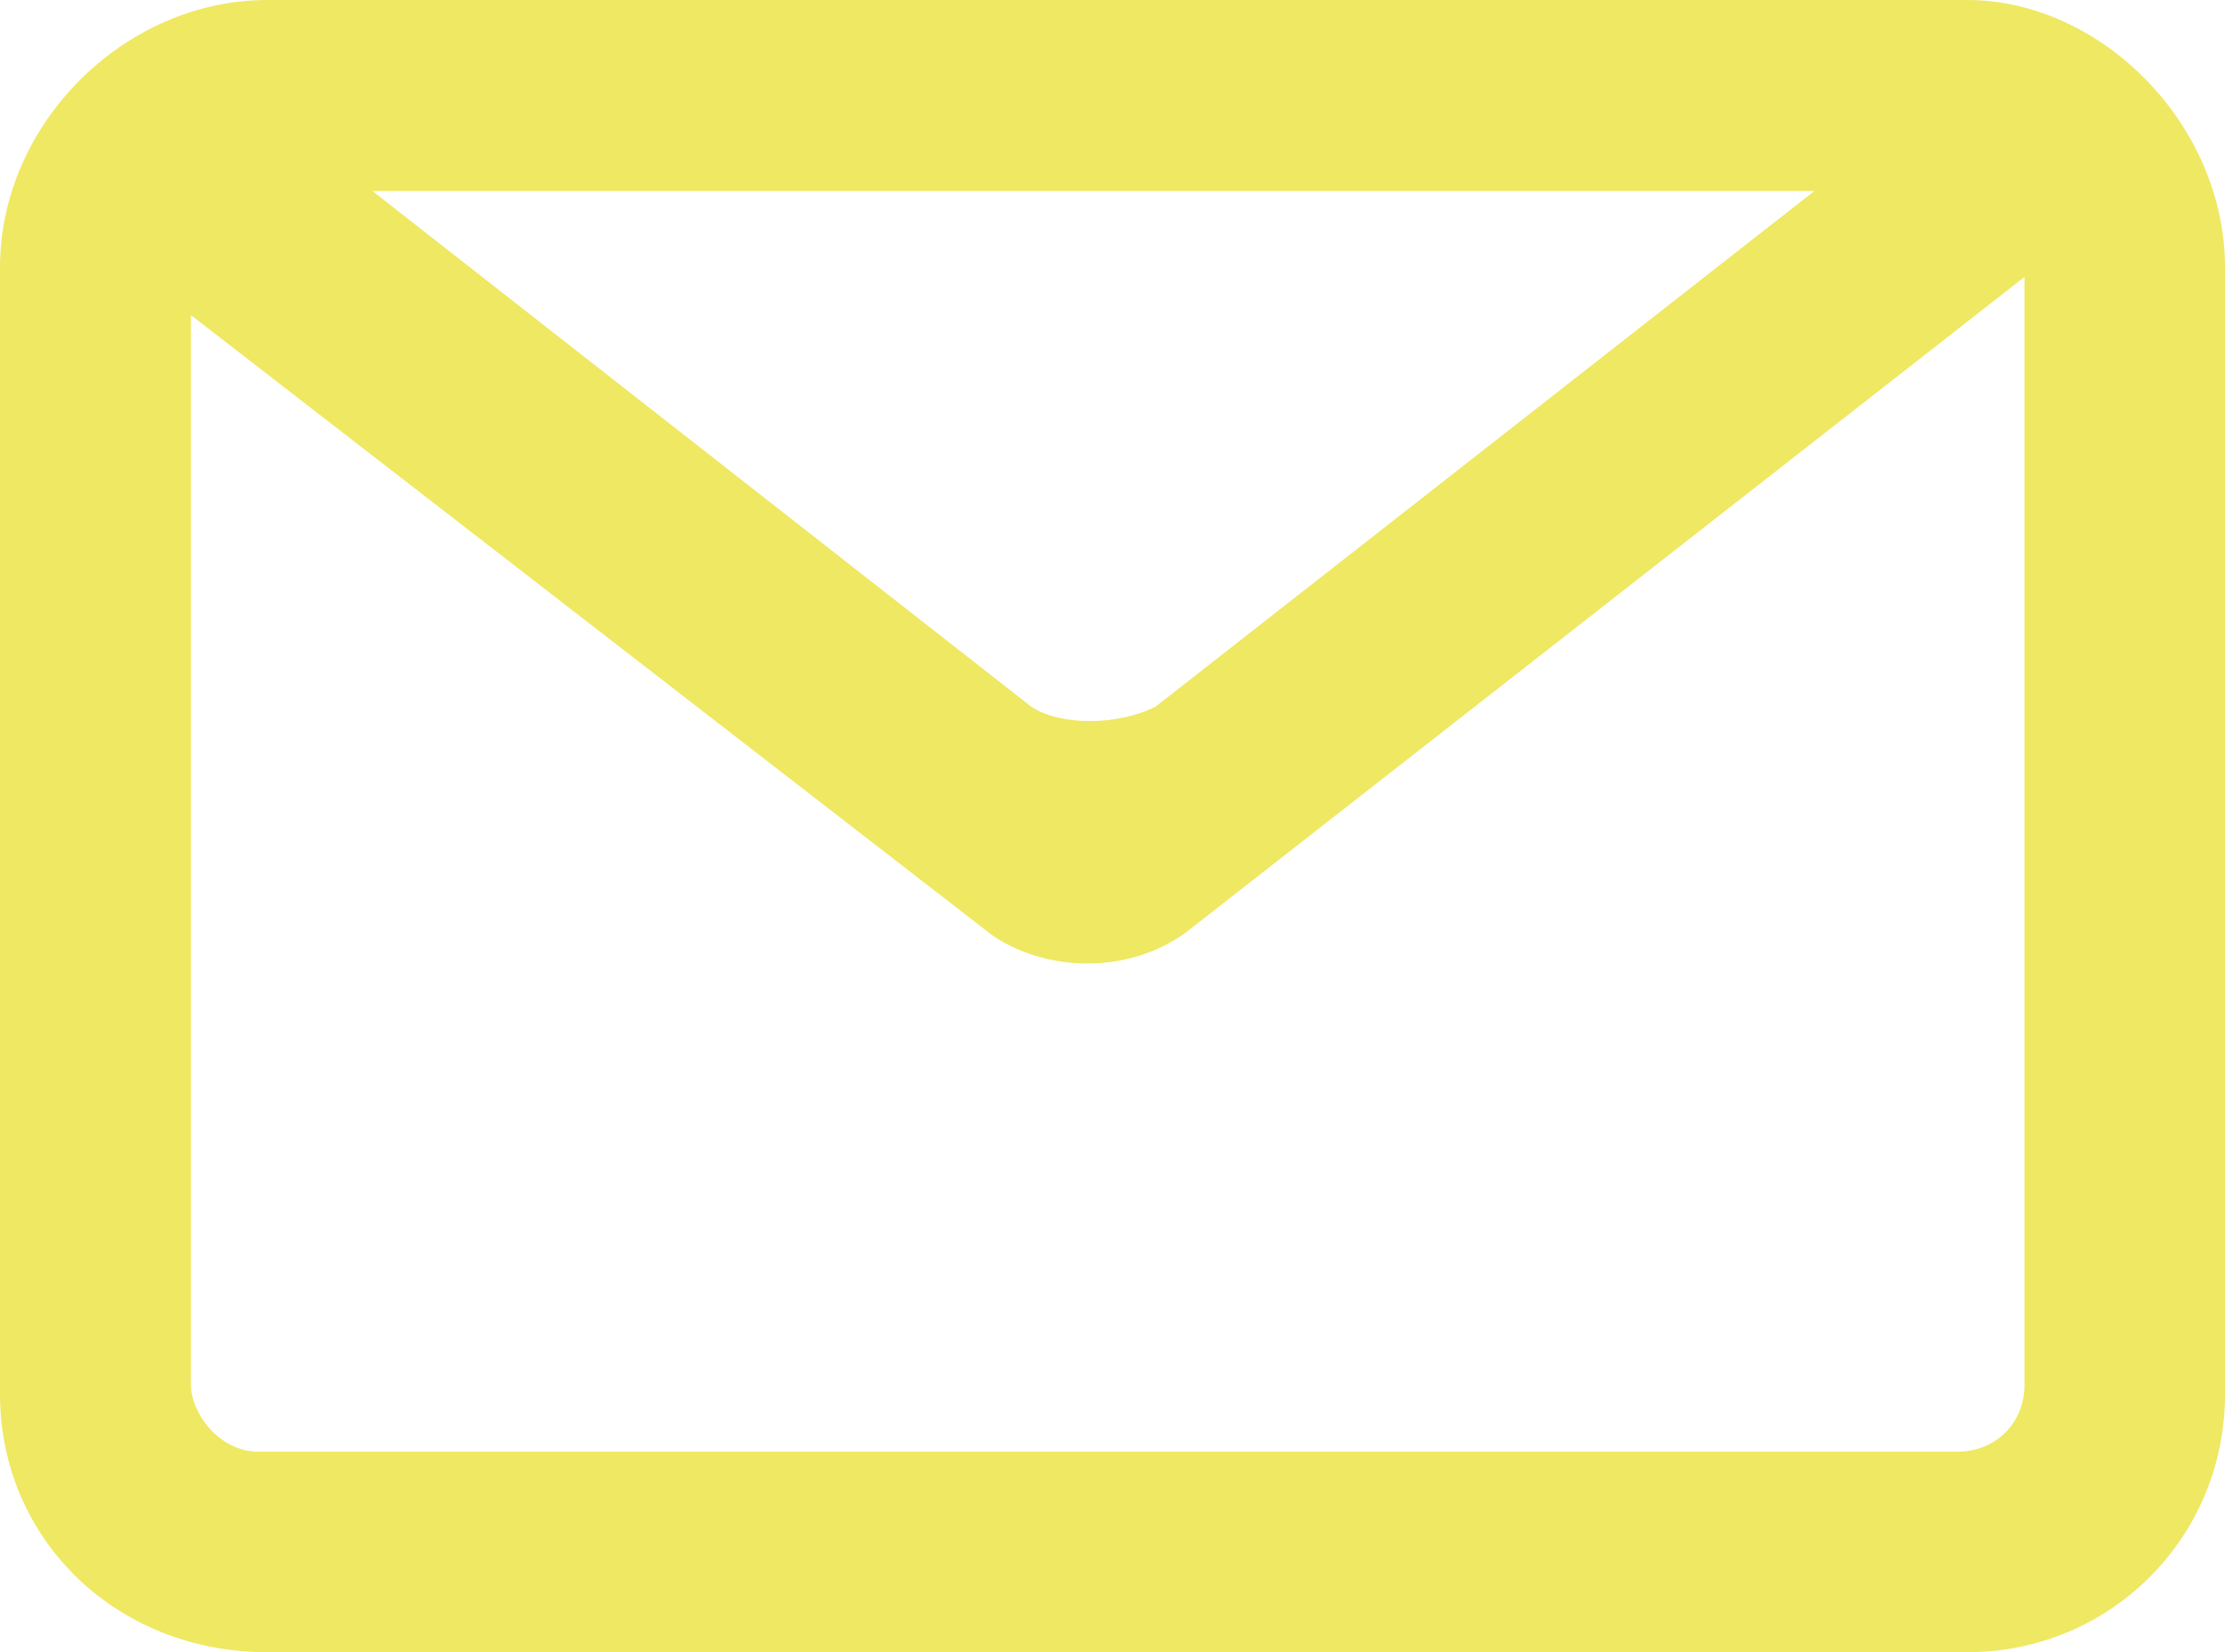
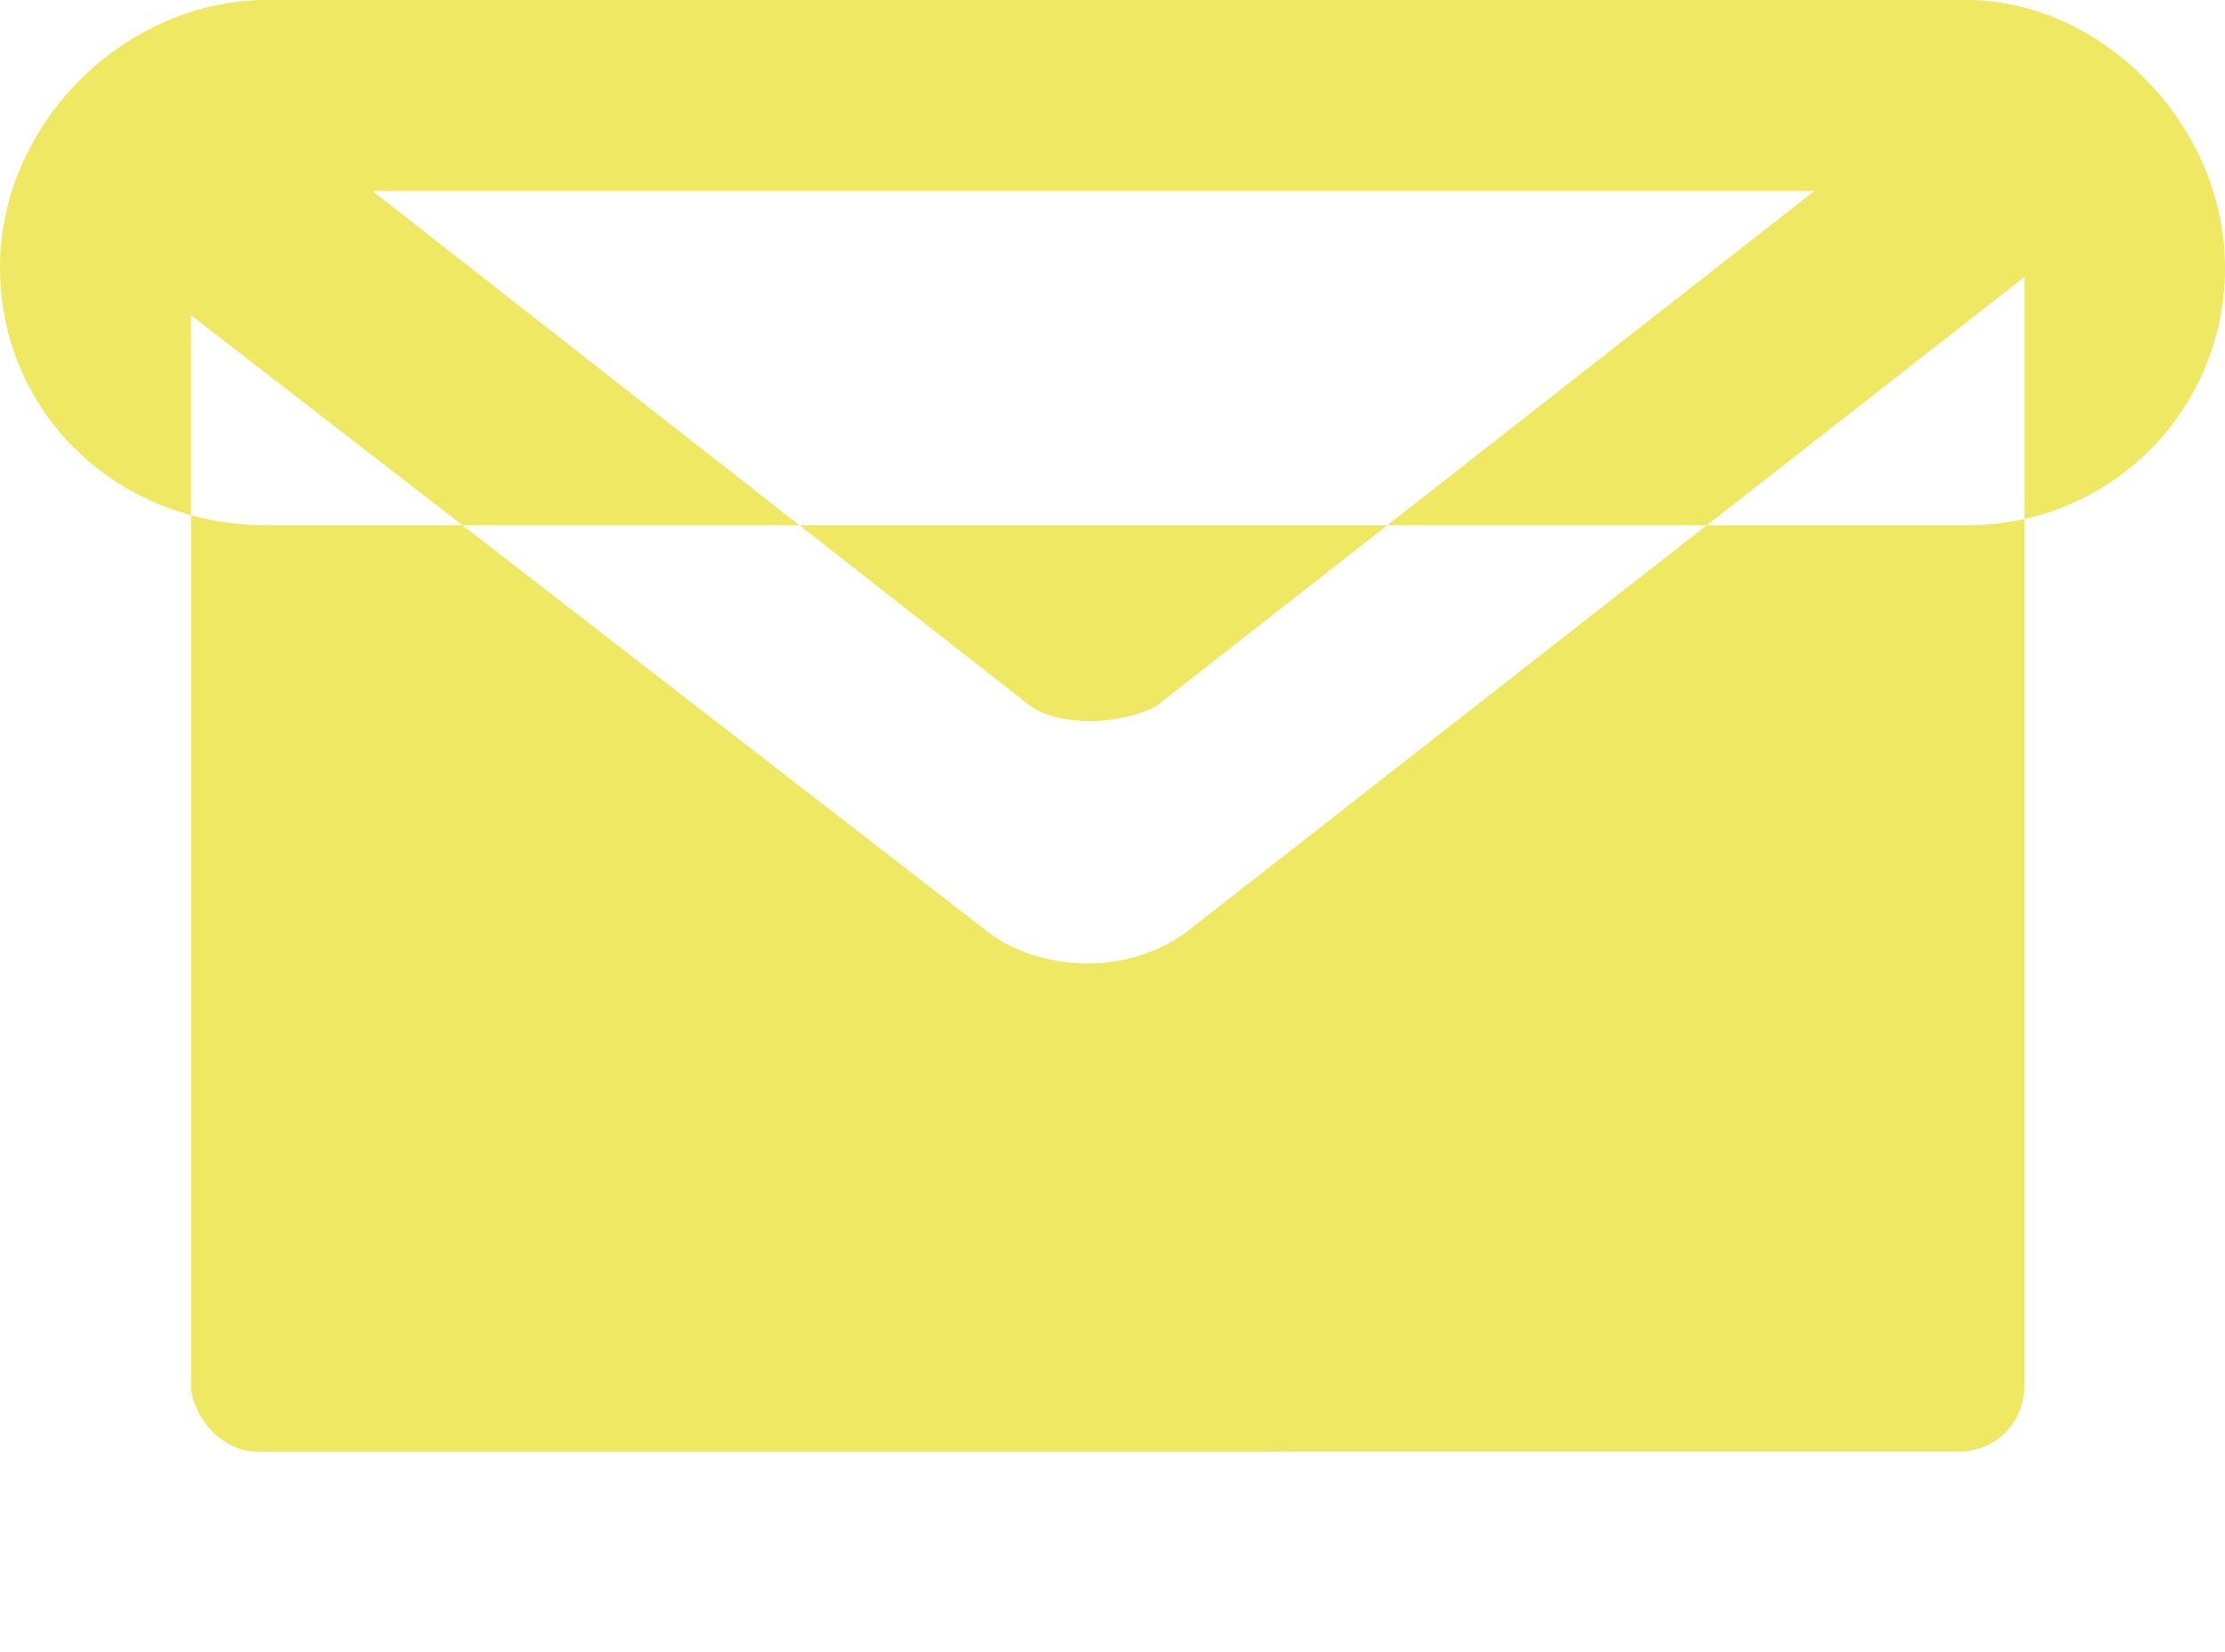
<svg xmlns="http://www.w3.org/2000/svg" version="1.1" id="レイヤー_1" x="0px" y="0px" viewBox="0 0 23.3 17.3" style="enable-background:new 0 0 23.3 17.3;" xml:space="preserve">
  <style type="text/css">
	.st0{fill:#EFE862;}
</style>
-   <path class="st0" d="M20.6,0H2.8C1.3,0,0,1.3,0,2.8v11.8c0,1.5,1.2,2.7,2.8,2.7h17.8c1.5,0,2.7-1.2,2.7-2.7V2.8  C23.3,1.3,22,0,20.6,0z M19,2l-6.9,5.4c-0.4,0.2-1,0.2-1.3,0L3.9,2H19z M21.2,14.5c0,0.4-0.3,0.7-0.7,0.7H2.7  c-0.4,0-0.7-0.4-0.7-0.7V3.3l8.4,6.5c0.6,0.4,1.5,0.4,2.1-0.1l8.7-6.8V14.5z" />
+   <path class="st0" d="M20.6,0H2.8C1.3,0,0,1.3,0,2.8c0,1.5,1.2,2.7,2.8,2.7h17.8c1.5,0,2.7-1.2,2.7-2.7V2.8  C23.3,1.3,22,0,20.6,0z M19,2l-6.9,5.4c-0.4,0.2-1,0.2-1.3,0L3.9,2H19z M21.2,14.5c0,0.4-0.3,0.7-0.7,0.7H2.7  c-0.4,0-0.7-0.4-0.7-0.7V3.3l8.4,6.5c0.6,0.4,1.5,0.4,2.1-0.1l8.7-6.8V14.5z" />
</svg>